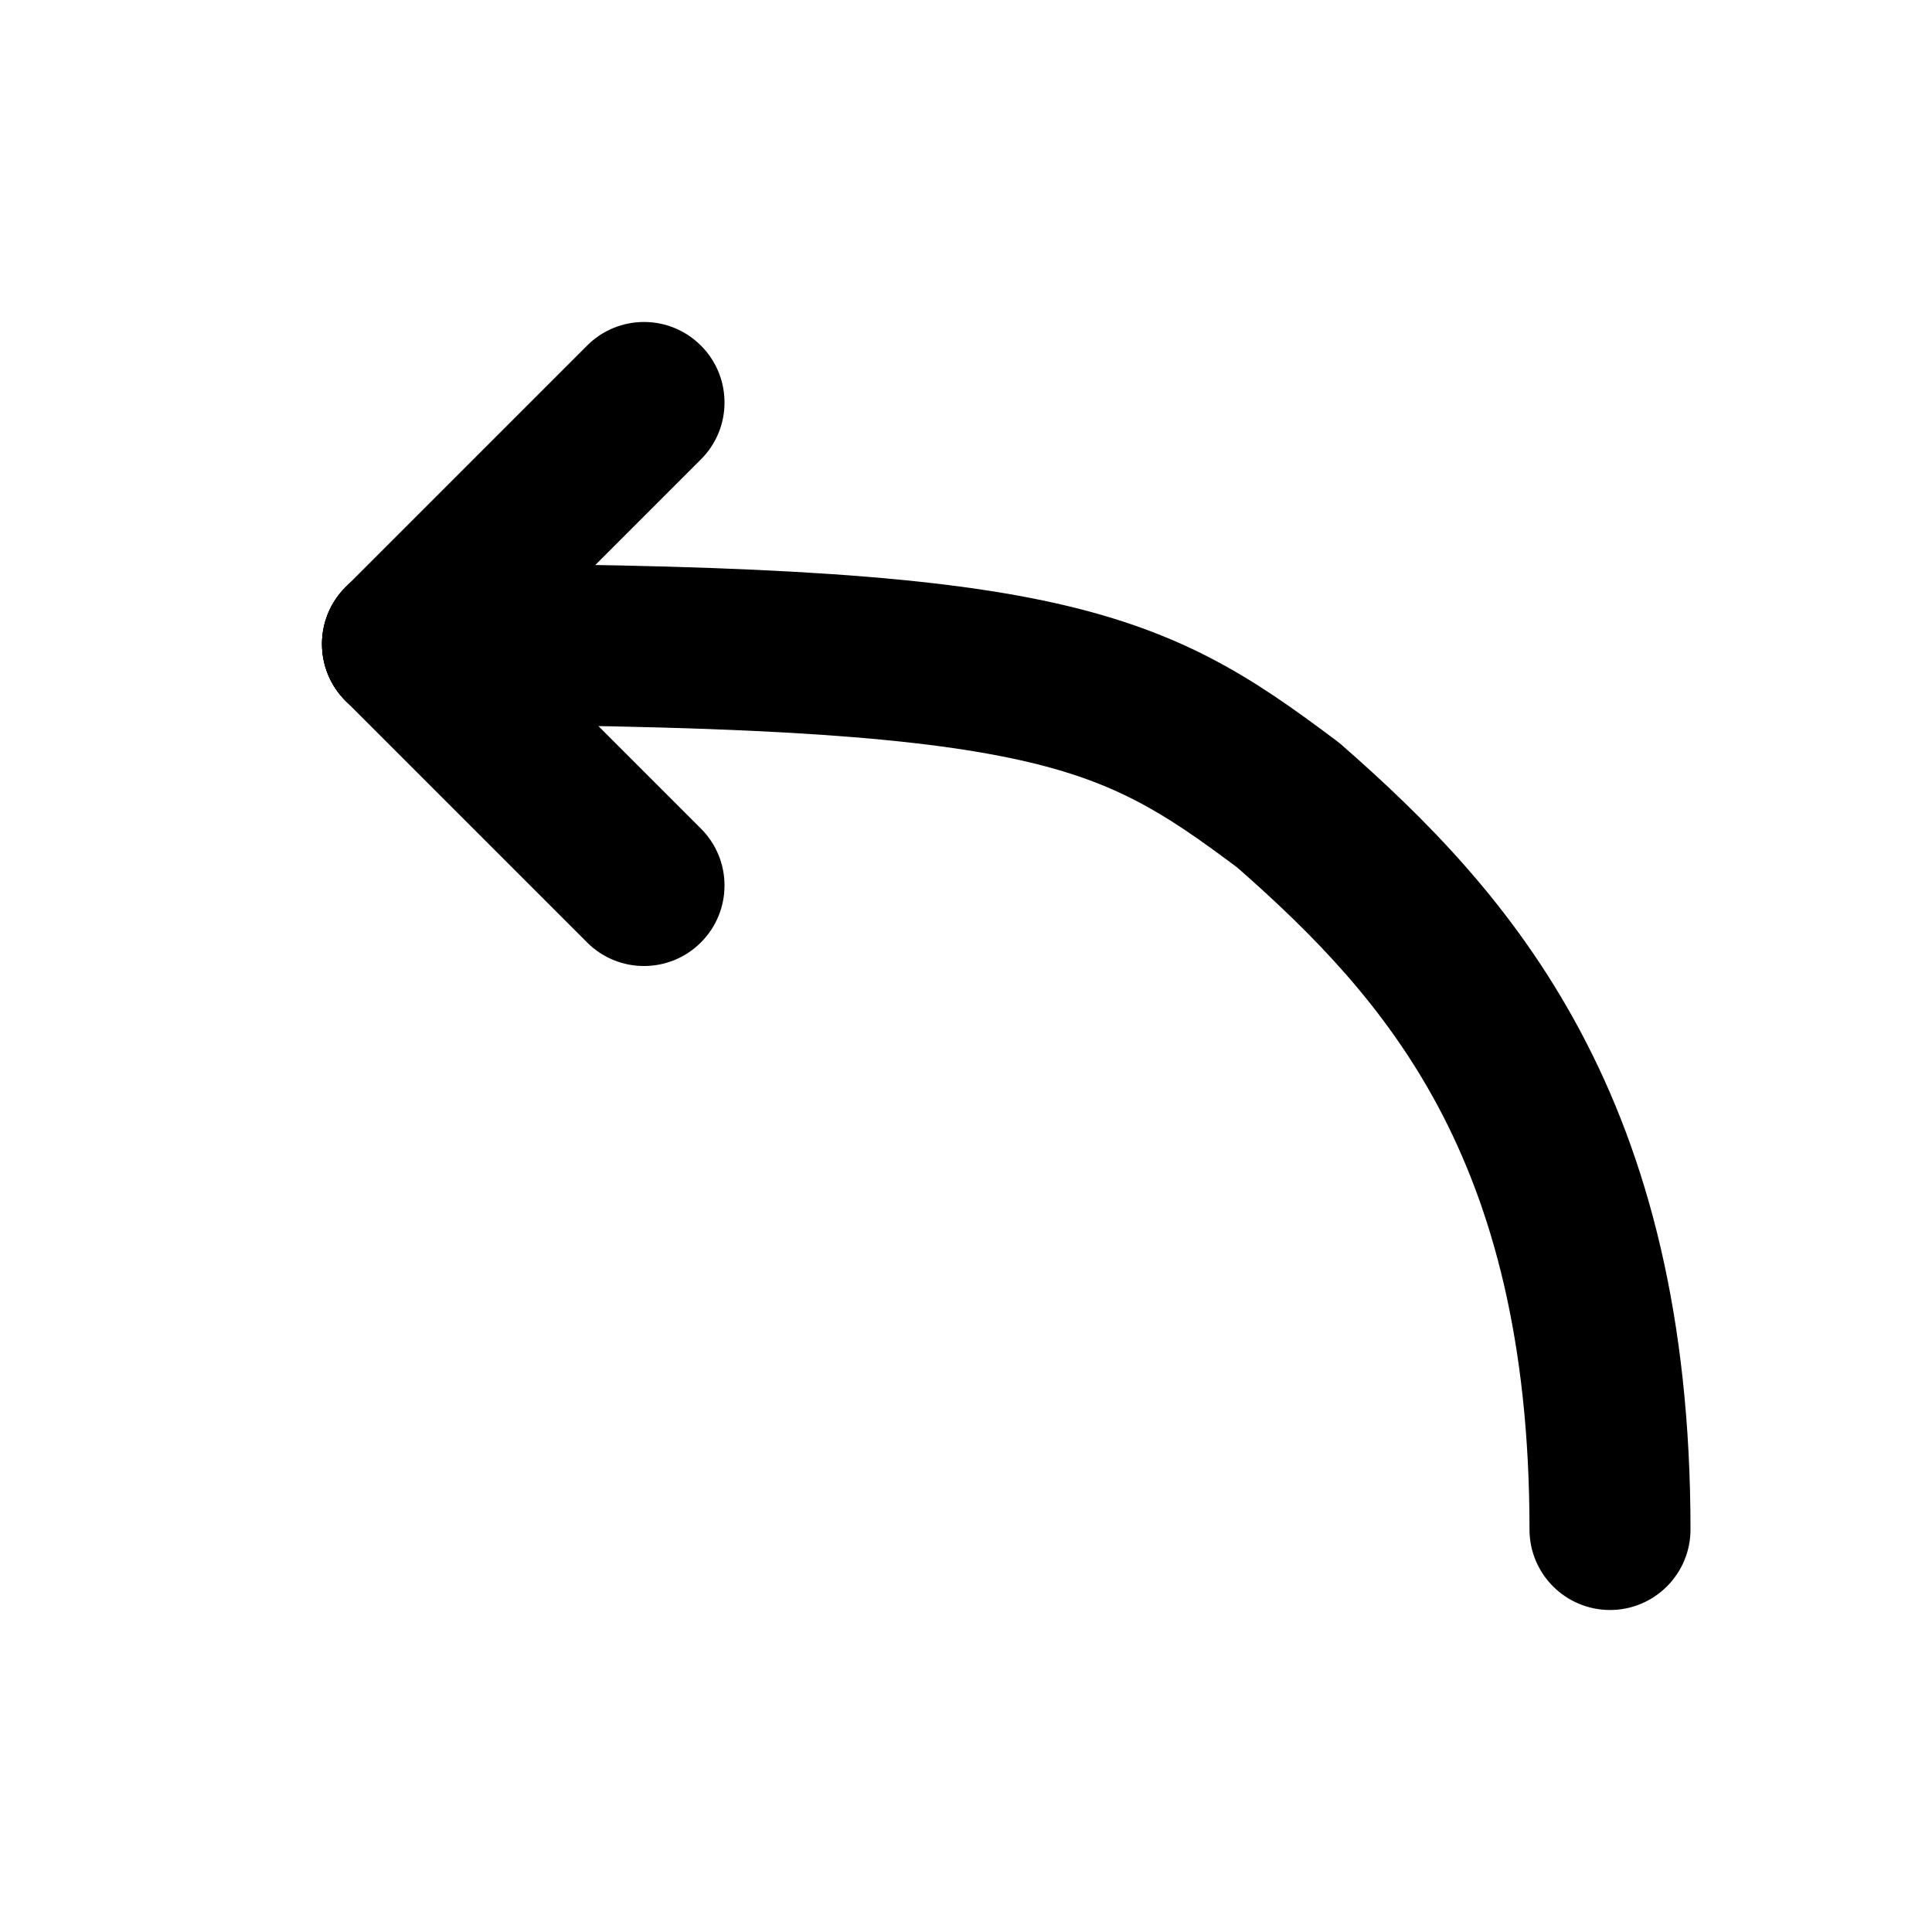
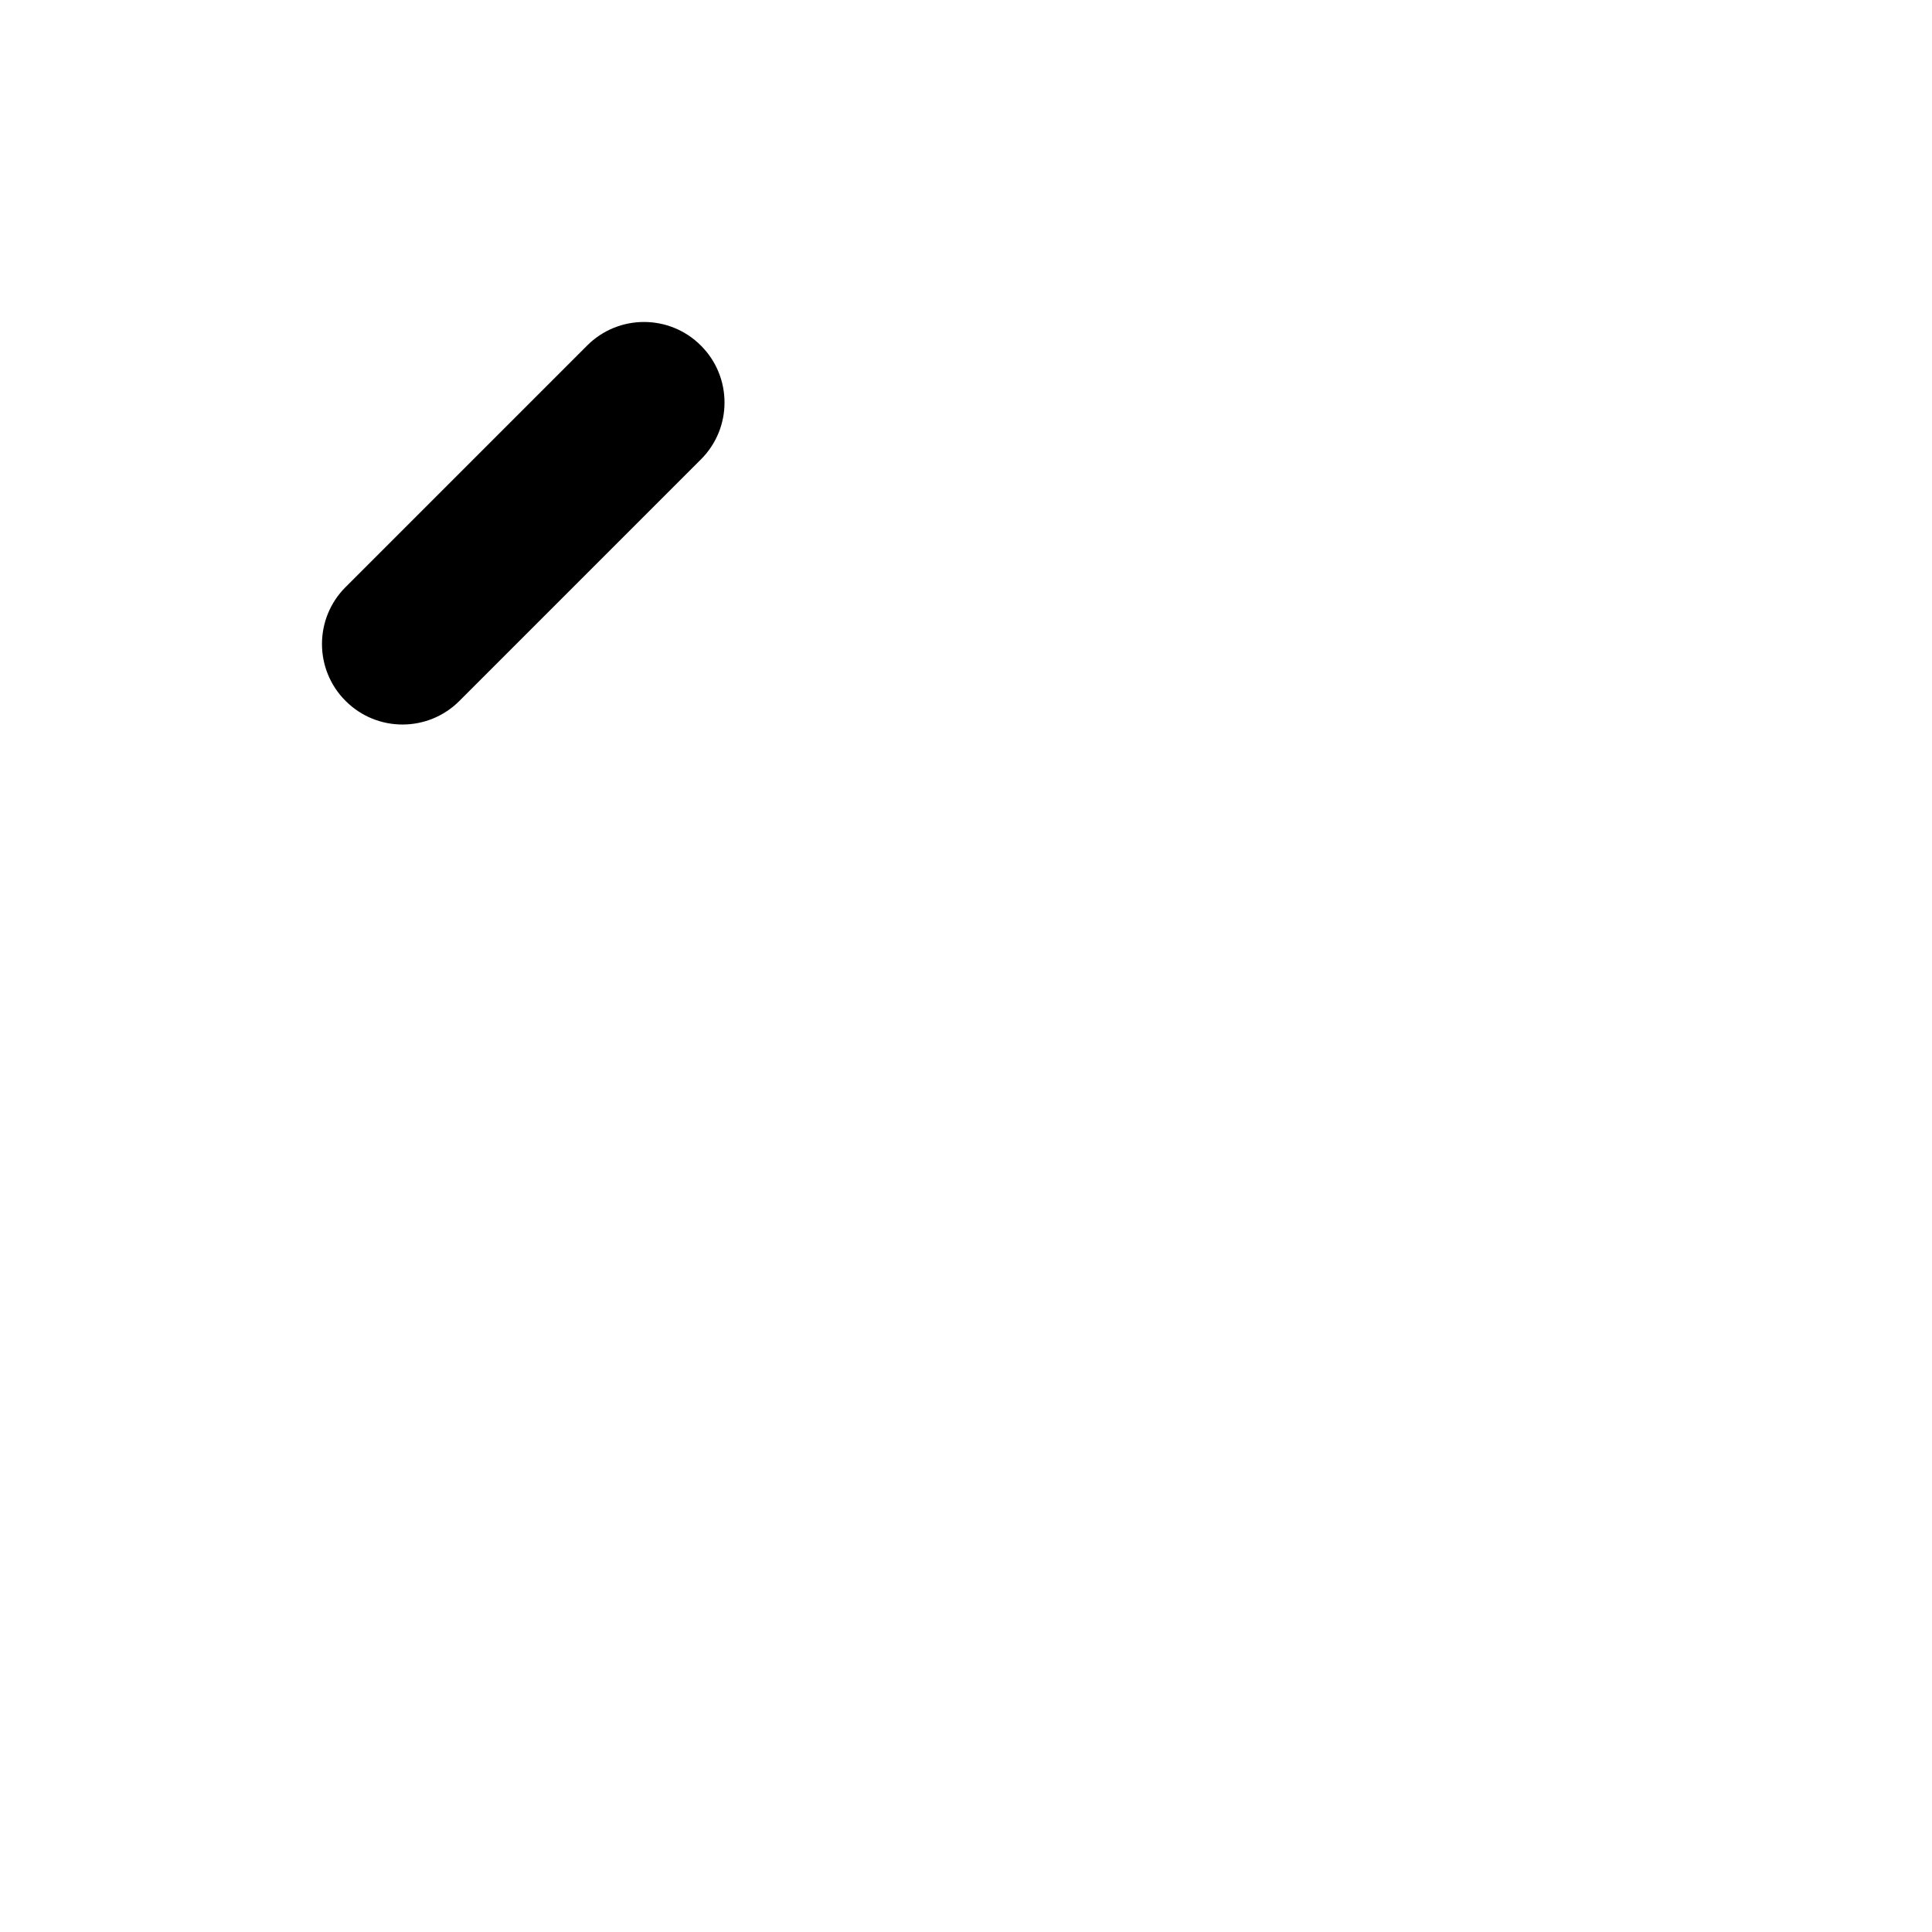
<svg xmlns="http://www.w3.org/2000/svg" width="24" height="24" viewBox="0 0 24 24" fill="none">
-   <path fill-rule="evenodd" clip-rule="evenodd" d="M4 8C4 7.448 4.448 7 5 7C8.992 7 11.34 7.122 12.954 7.459C14.659 7.814 15.546 8.409 16.6 9.2C16.62 9.215 16.64 9.231 16.659 9.247C17.694 10.153 18.799 11.247 19.632 12.811C20.47 14.381 21 16.36 21 19C21 19.552 20.552 20 20 20C19.448 20 19 19.552 19 19C19 16.64 18.53 14.994 17.868 13.752C17.208 12.515 16.324 11.614 15.37 10.777C14.441 10.082 13.828 9.683 12.546 9.416C11.16 9.128 9.008 9 5 9C4.448 9 4 8.552 4 8Z" fill="black" />
  <path fill-rule="evenodd" clip-rule="evenodd" d="M4.293 8.707C3.902 8.317 3.902 7.683 4.293 7.293L7.293 4.293C7.683 3.902 8.317 3.902 8.707 4.293C9.098 4.683 9.098 5.317 8.707 5.707L5.707 8.707C5.317 9.098 4.683 9.098 4.293 8.707Z" fill="black" />
-   <path fill-rule="evenodd" clip-rule="evenodd" d="M4.293 7.293C4.683 6.902 5.317 6.902 5.707 7.293L8.707 10.293C9.098 10.683 9.098 11.317 8.707 11.707C8.317 12.098 7.683 12.098 7.293 11.707L4.293 8.707C3.902 8.317 3.902 7.683 4.293 7.293Z" fill="black" />
</svg>